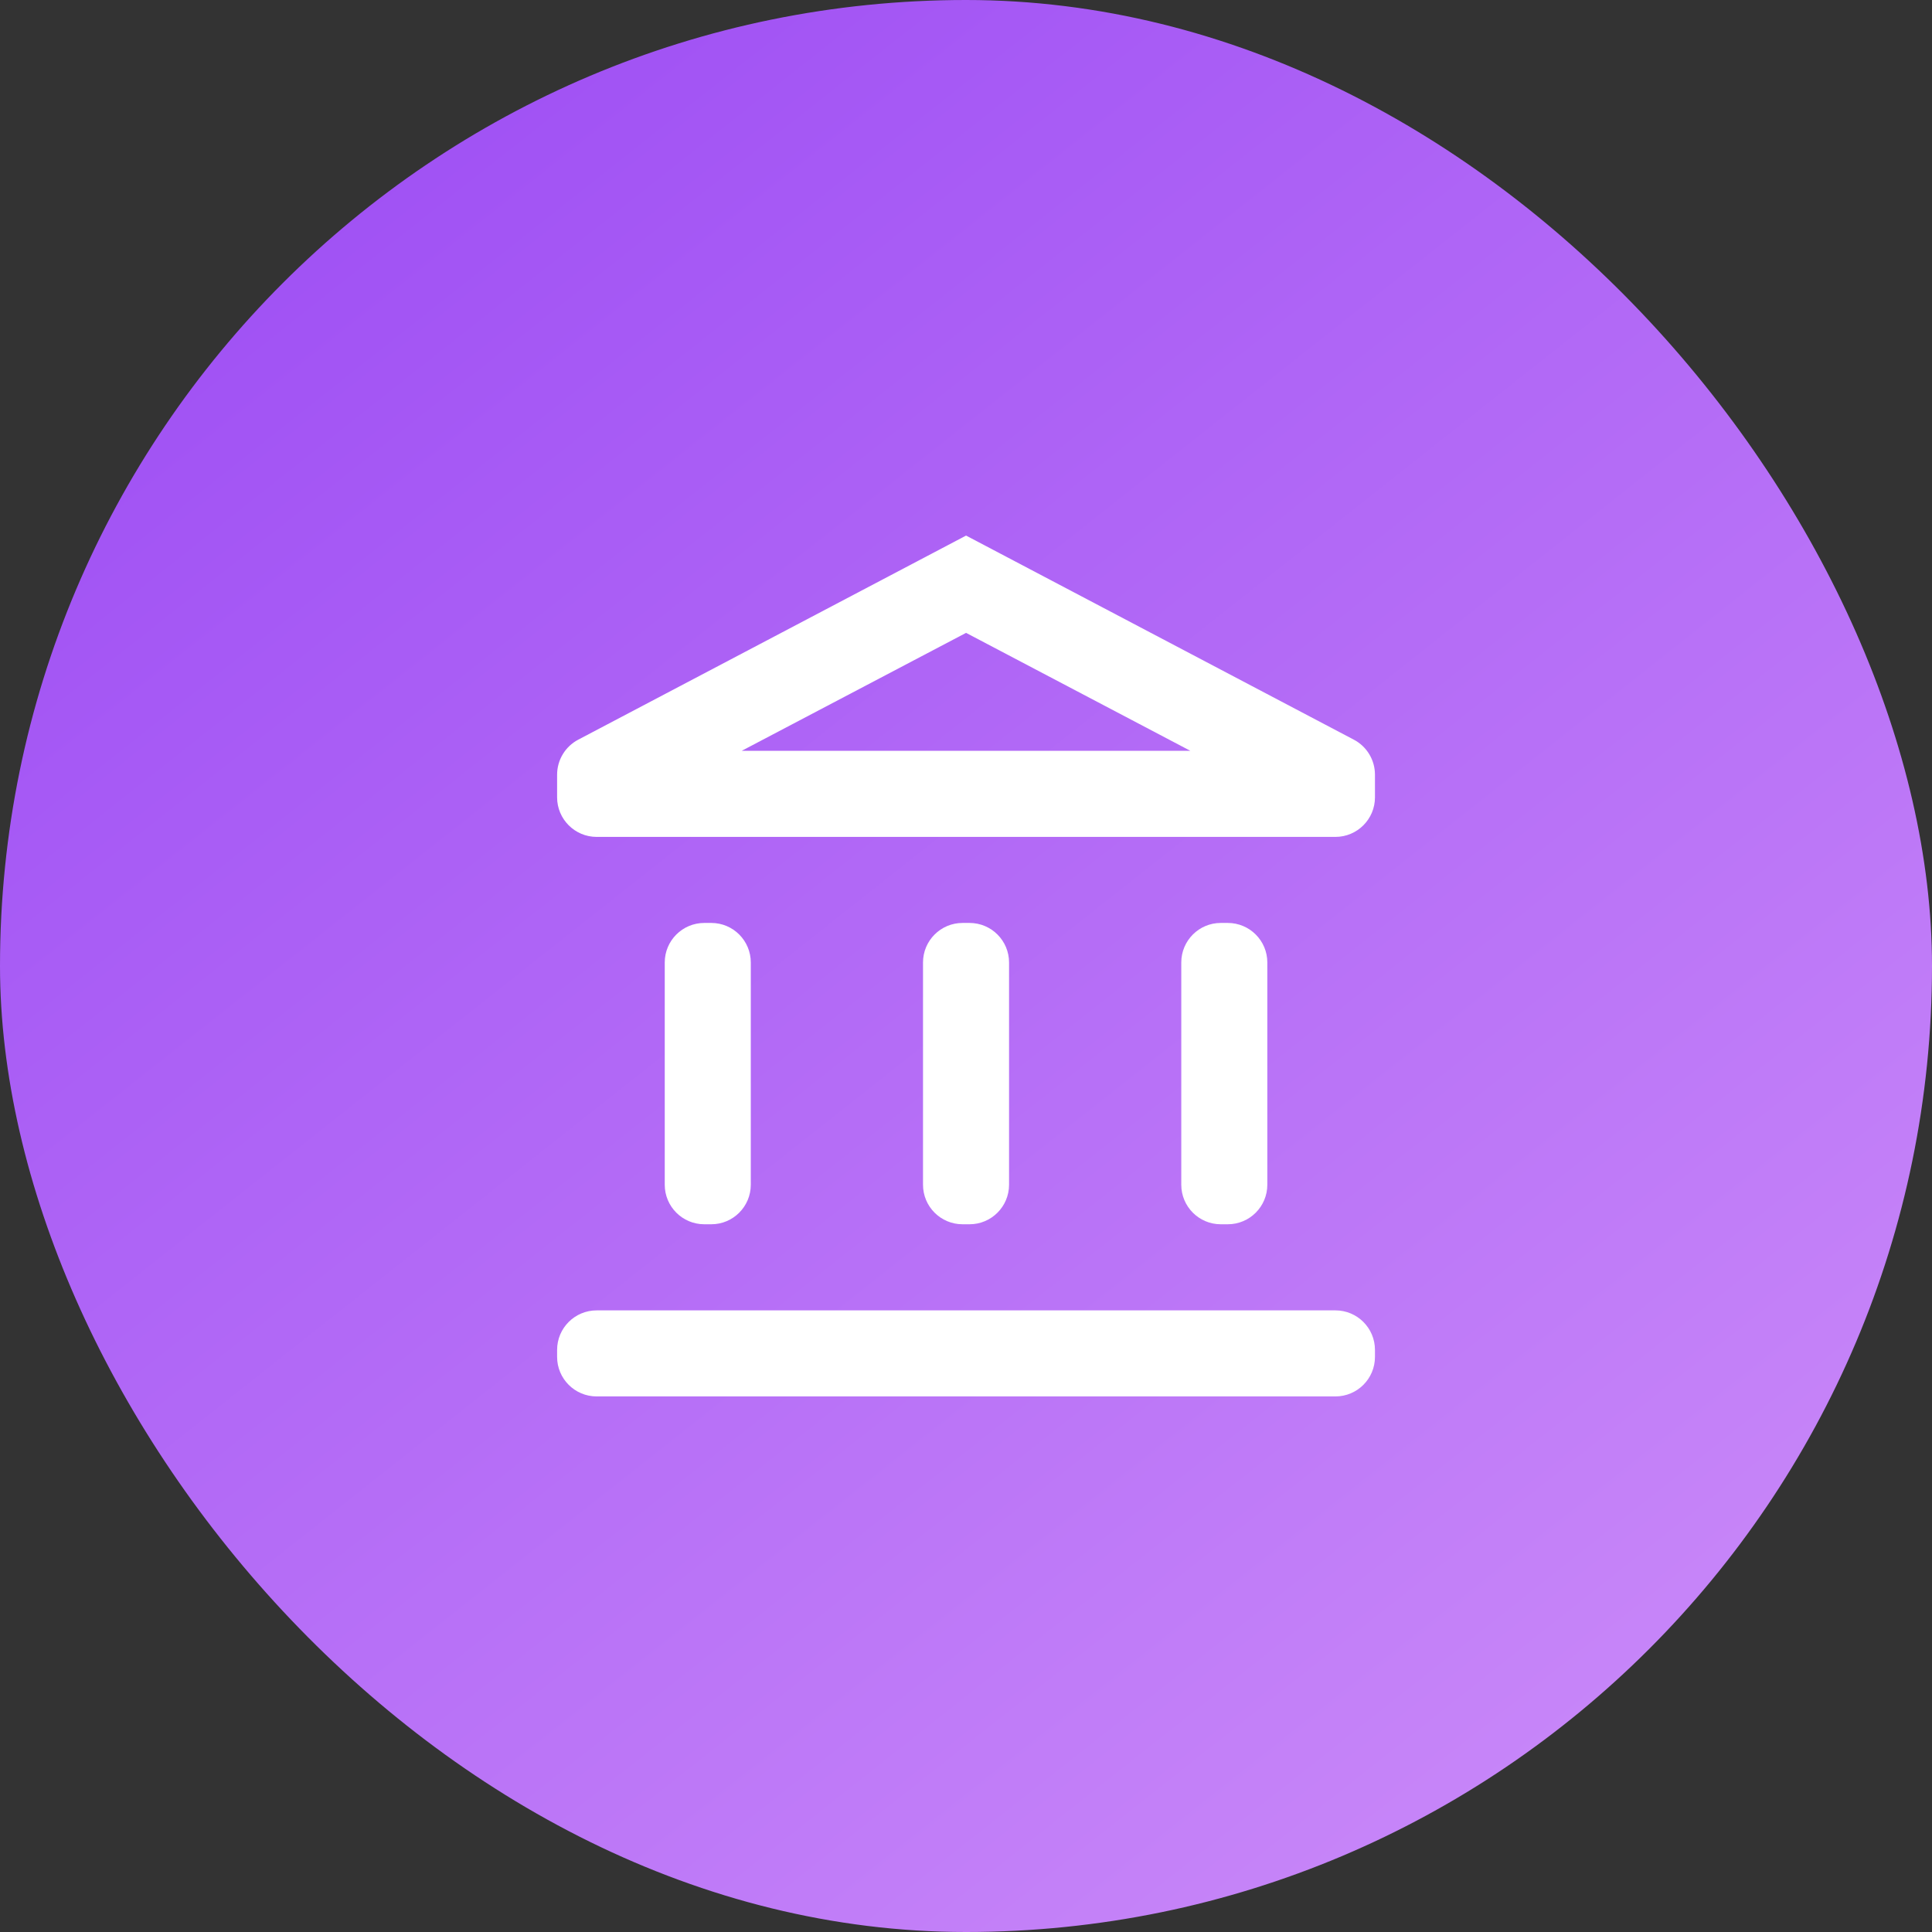
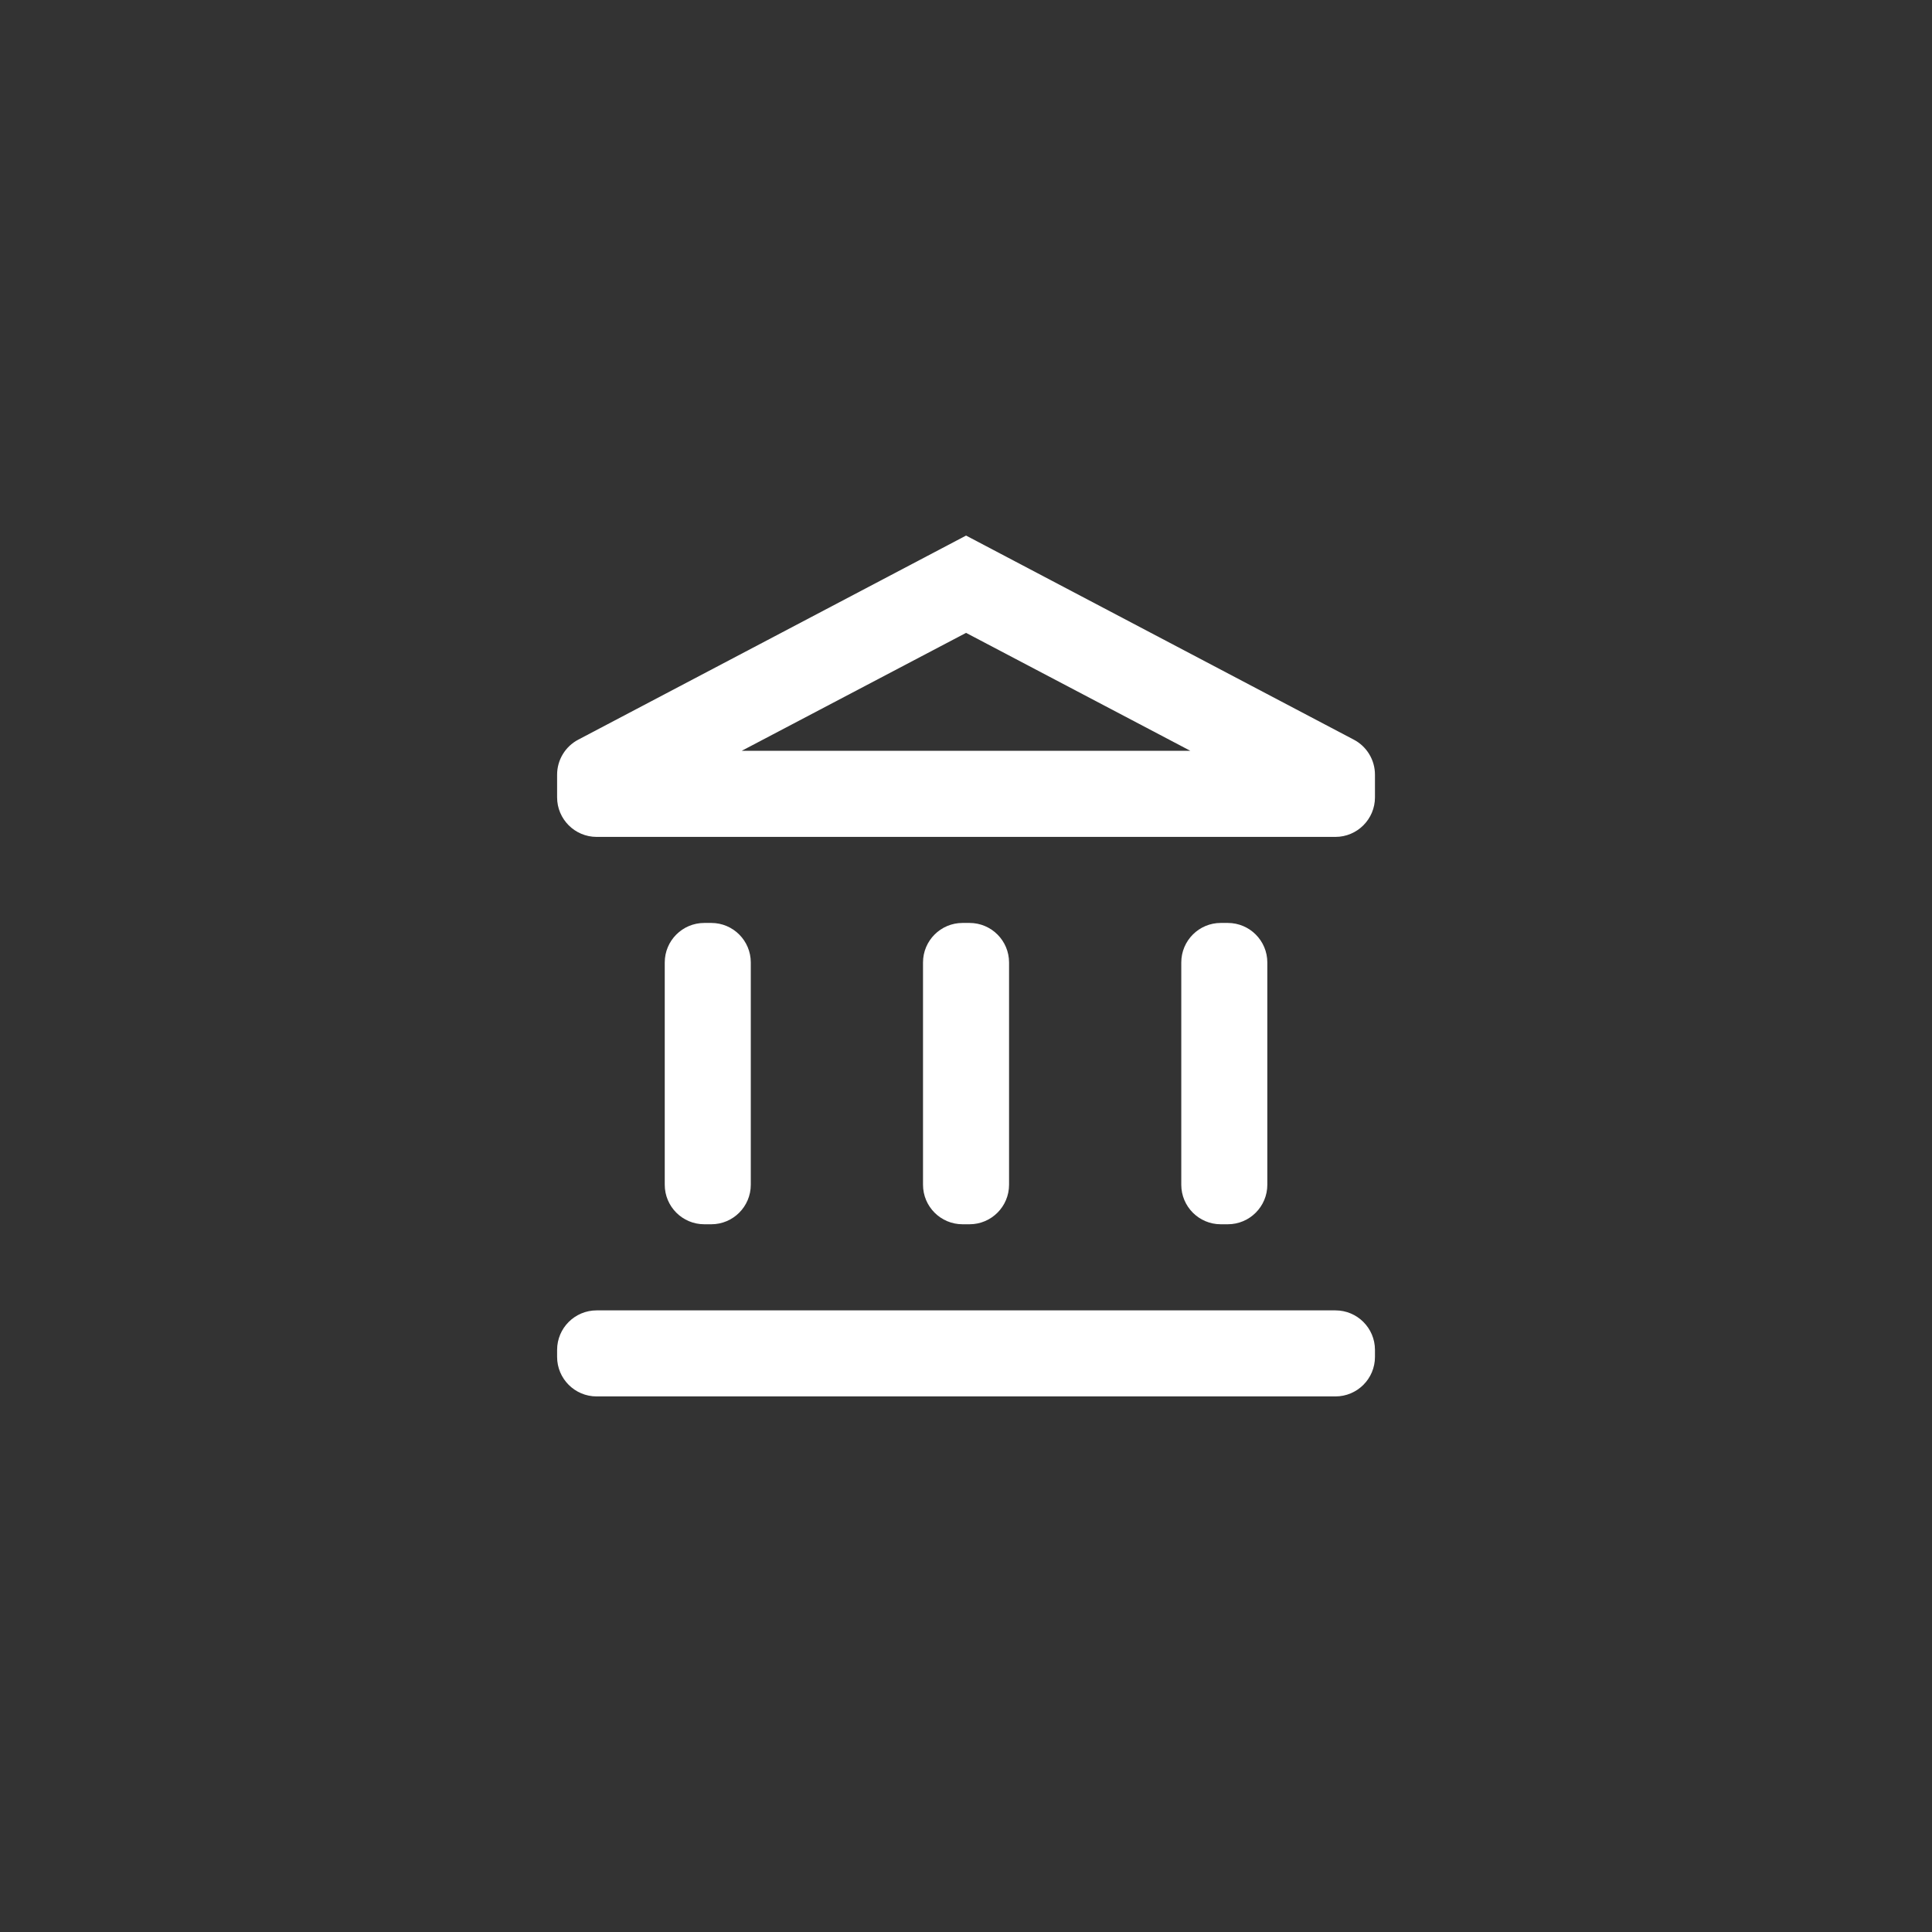
<svg xmlns="http://www.w3.org/2000/svg" width="28" height="28" viewBox="0 0 28 28" fill="none">
  <rect x="0" y="0" width="28" height="28" fill="#333333" stroke="none" />
-   <rect width="28" height="28" rx="14" fill="url(#paint0_linear_481_12)" />
  <path d="M10.881 13.949C10.881 13.633 10.625 13.376 10.309 13.376H10.207C9.89 13.376 9.634 13.633 9.634 13.949V17.17C9.634 17.486 9.89 17.743 10.207 17.743H10.309C10.625 17.743 10.881 17.486 10.881 17.17V13.949ZM14.624 13.949C14.624 13.633 14.368 13.376 14.051 13.376H13.95C13.633 13.376 13.377 13.633 13.377 13.949V17.17C13.377 17.486 13.633 17.743 13.95 17.743H14.051C14.368 17.743 14.624 17.486 14.624 17.17V13.949ZM19.927 19.564C19.927 19.247 19.67 18.991 19.354 18.991H8.647C8.331 18.991 8.074 19.247 8.074 19.564V19.665C8.074 19.982 8.331 20.238 8.647 20.238H19.354C19.67 20.238 19.927 19.982 19.927 19.665V19.564ZM18.367 13.949C18.367 13.633 18.111 13.376 17.794 13.376H17.692C17.376 13.376 17.12 13.633 17.12 13.949V17.17C17.12 17.486 17.376 17.743 17.692 17.743H17.794C18.111 17.743 18.367 17.486 18.367 17.17V13.949ZM14.001 9.172L17.251 10.881H10.75L14.001 9.172ZM14.001 7.762L8.38 10.72C8.192 10.819 8.074 11.014 8.074 11.227V11.556C8.074 11.872 8.331 12.129 8.647 12.129H19.354C19.67 12.129 19.927 11.872 19.927 11.556V11.227C19.927 11.014 19.809 10.819 19.621 10.72L14.001 7.762Z" fill="white" />
  <defs>
    <linearGradient id="paint0_linear_481_12" x1="1.08802e-06" y1="-7.933" x2="30" y2="30" gradientUnits="userSpaceOnUse">
      <stop stop-color="#913DF2" />
      <stop offset="1" stop-color="#D294FA" />
    </linearGradient>
  </defs>
</svg>